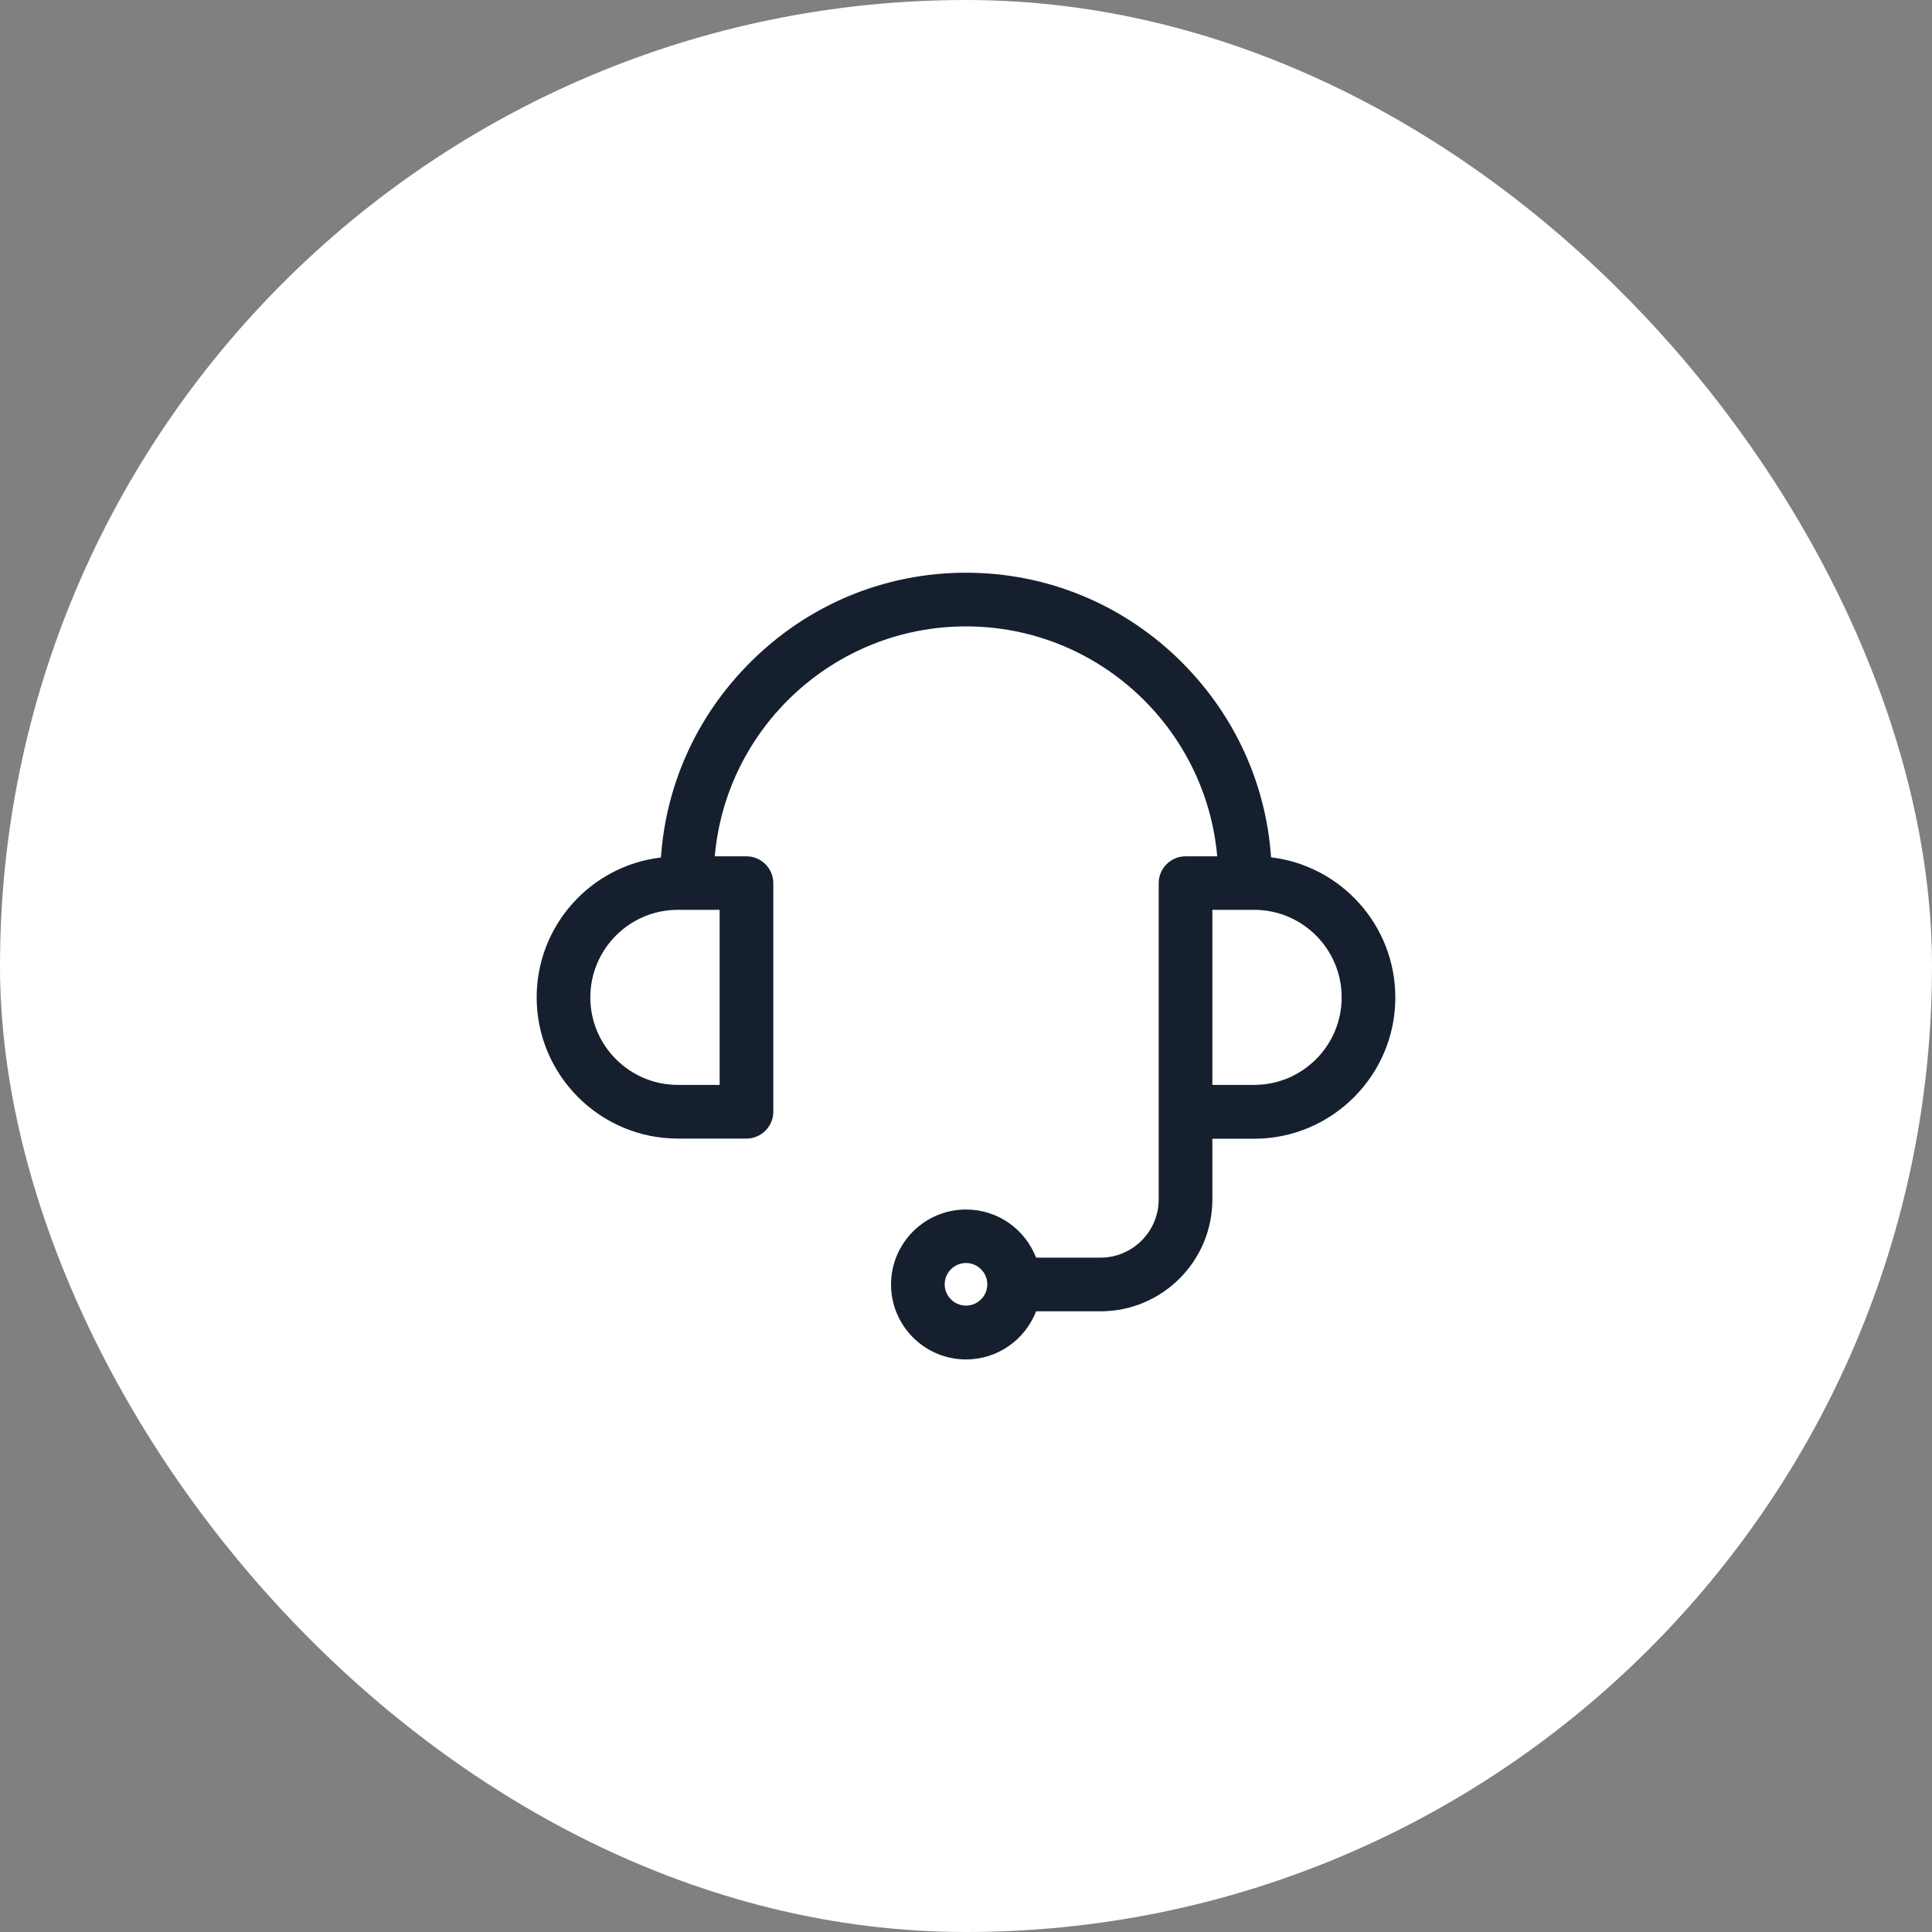
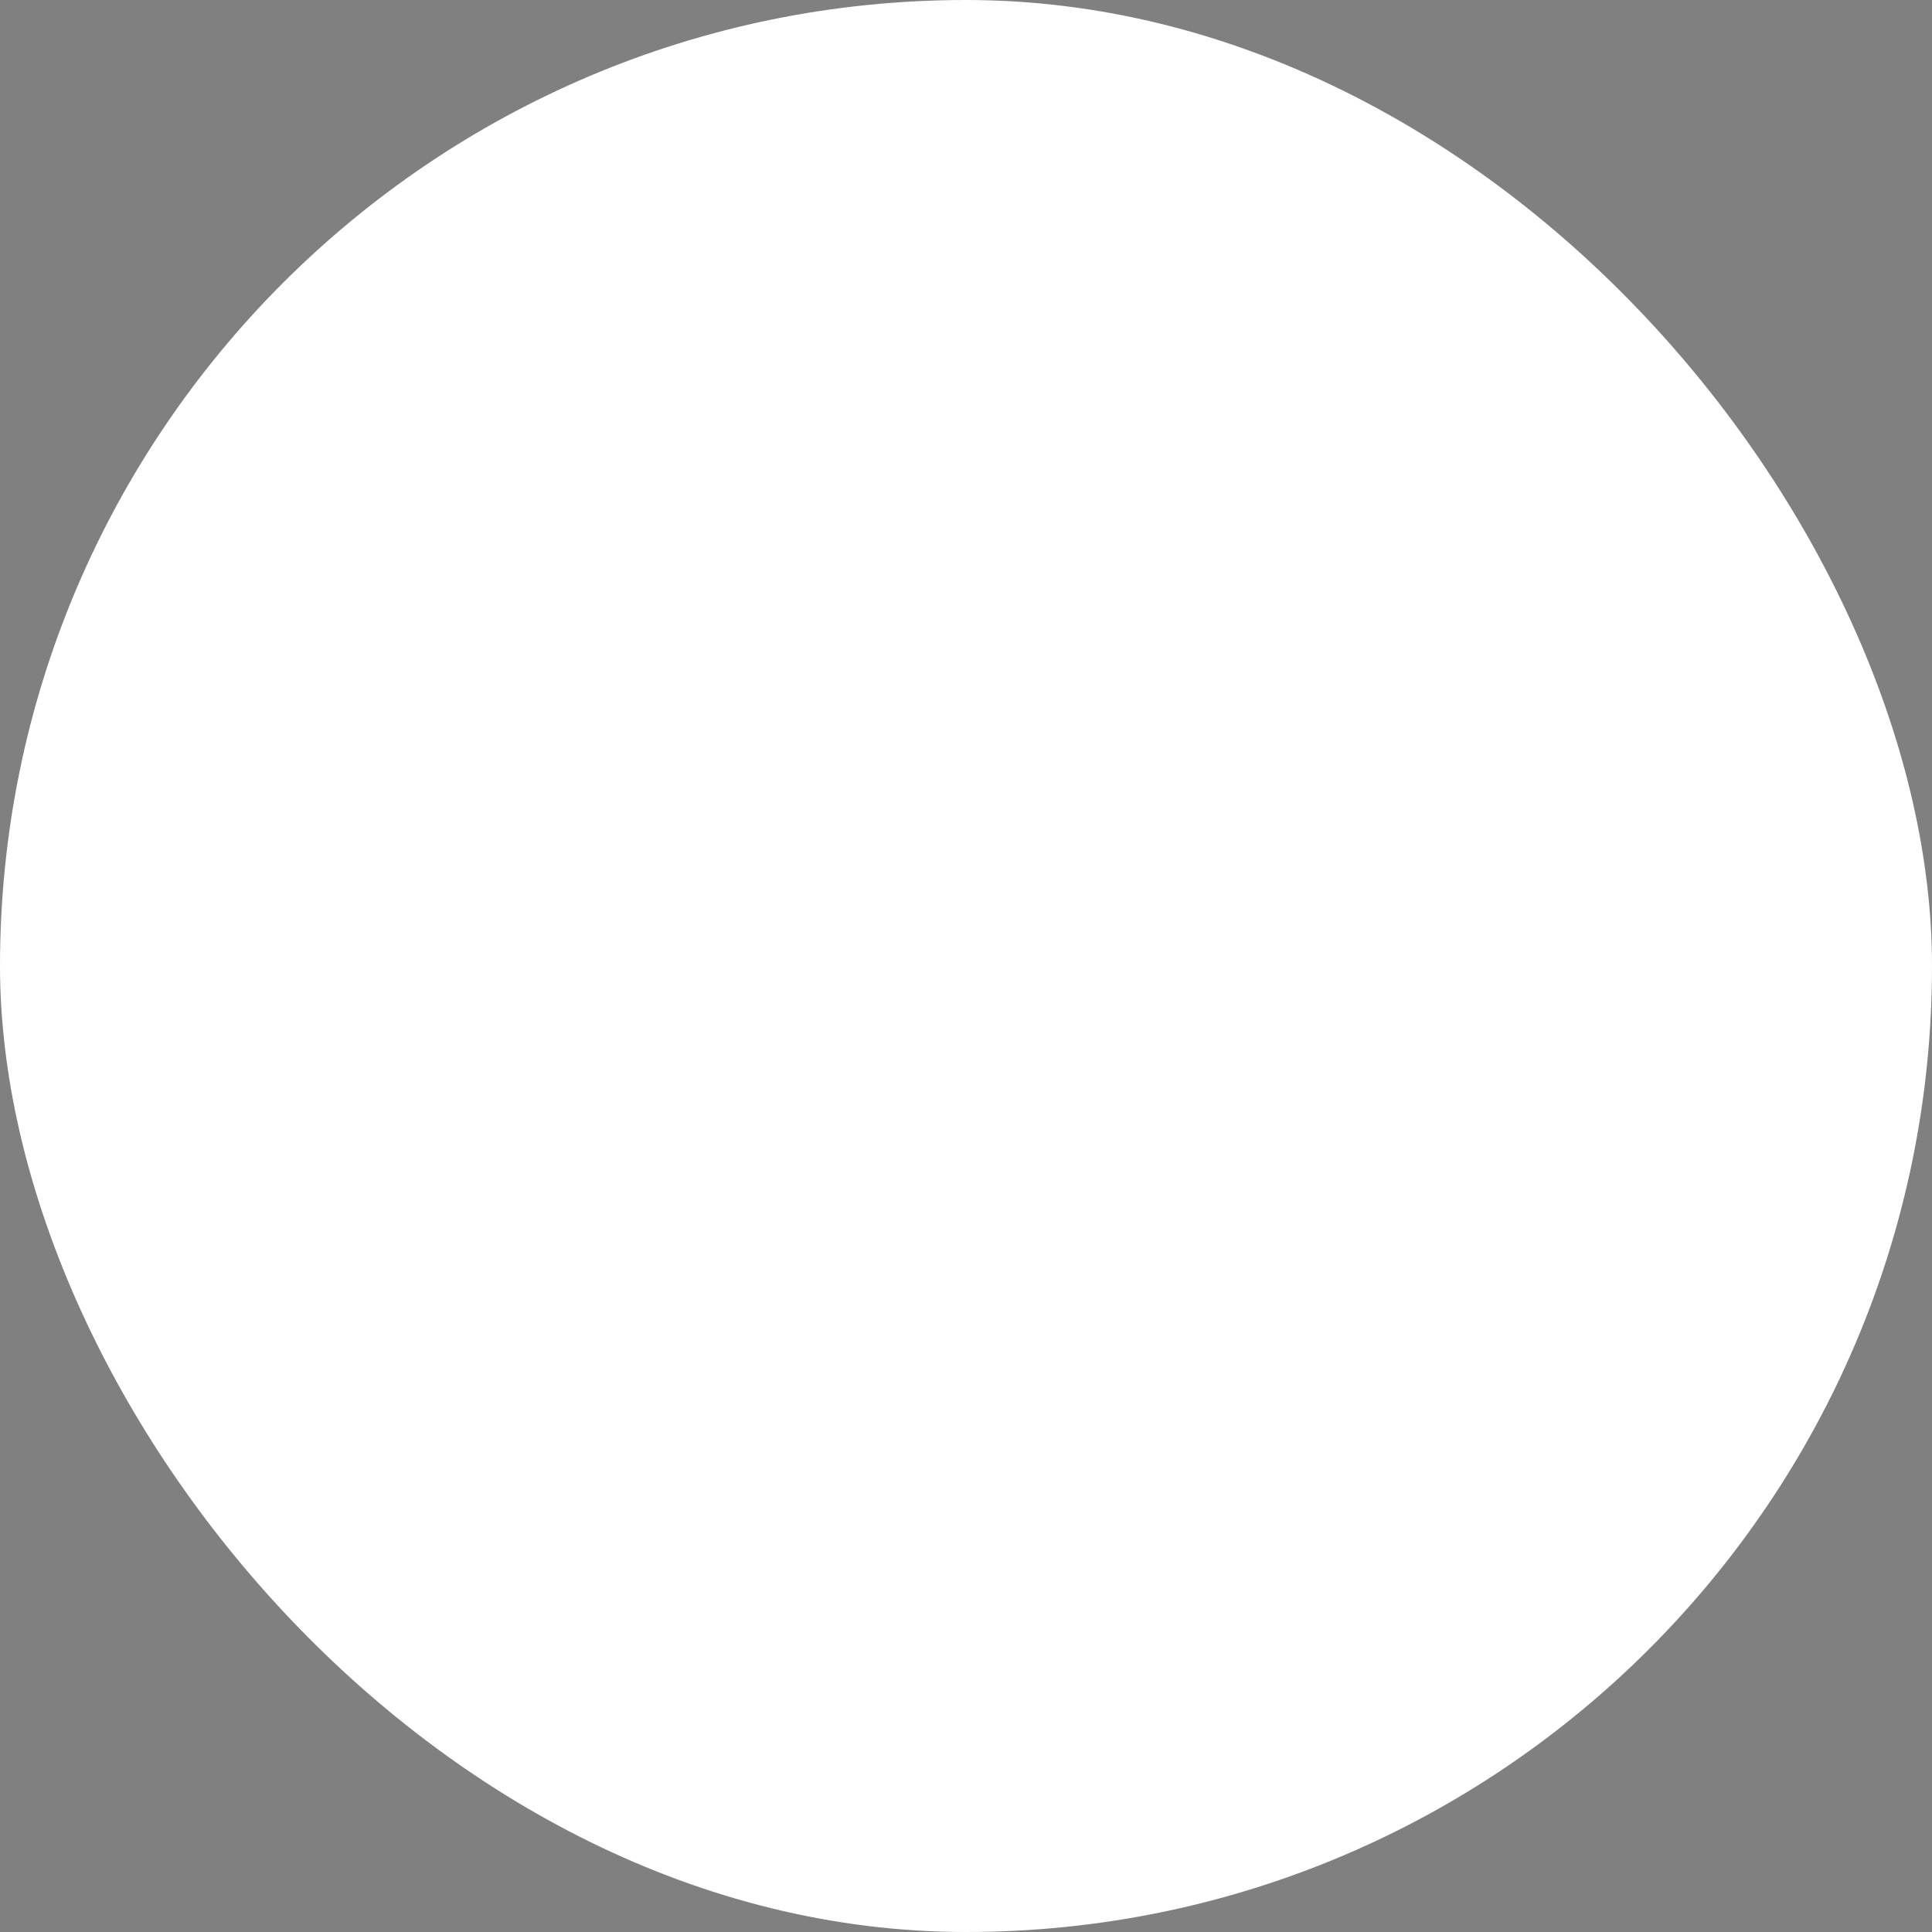
<svg xmlns="http://www.w3.org/2000/svg" width="288" height="288" viewBox="0 0 288 288" fill="none">
  <rect x="0" y="0" width="288" height="288" fill="#808080" stroke="none" />
  <rect width="288" height="288" rx="144" fill="white" />
-   <path d="M189.475 127.8C188.725 116.85 184.075 106.65 176.2 98.75C167.575 90.125 156.125 85.375 144 85.375C131.875 85.375 120.425 90.125 111.8 98.775C103.925 106.65 99.275 116.875 98.525 127.825C88.1 129.05 80 137.925 80 148.675C80 160.275 89.45 169.725 101.05 169.725H111.275C113.475 169.725 115.275 167.925 115.275 165.725V131.65C115.275 129.45 113.475 127.65 111.275 127.65H106.55C108.225 108.475 124.375 93.375 144 93.375C163.625 93.375 179.75 108.475 181.45 127.65H176.725C174.525 127.65 172.725 129.45 172.725 131.65V178.8C172.725 183.575 168.825 187.475 164.05 187.475H154.45C152.825 183.275 148.775 180.3 144 180.3C137.825 180.3 132.825 185.325 132.825 191.475C132.825 197.65 137.85 202.65 144 202.65C148.75 202.65 152.825 199.675 154.45 195.475H164.05C173.25 195.475 180.725 188 180.725 178.8V169.75H186.95C198.55 169.75 208 160.3 208 148.7C208 137.925 199.9 129.05 189.475 127.8ZM107.275 161.725H101.05C93.85 161.725 88 155.875 88 148.675C88 141.475 93.85 135.625 101.05 135.625H107.275V161.725ZM144 194.625C142.25 194.625 140.825 193.2 140.825 191.45C140.825 189.7 142.25 188.275 144 188.275C145.75 188.275 147.175 189.7 147.175 191.45C147.175 193.2 145.75 194.625 144 194.625ZM186.95 161.725H180.725V135.625H186.95C194.15 135.625 200 141.475 200 148.675C200 155.875 194.15 161.725 186.95 161.725Z" fill="#161f2e" />
</svg>